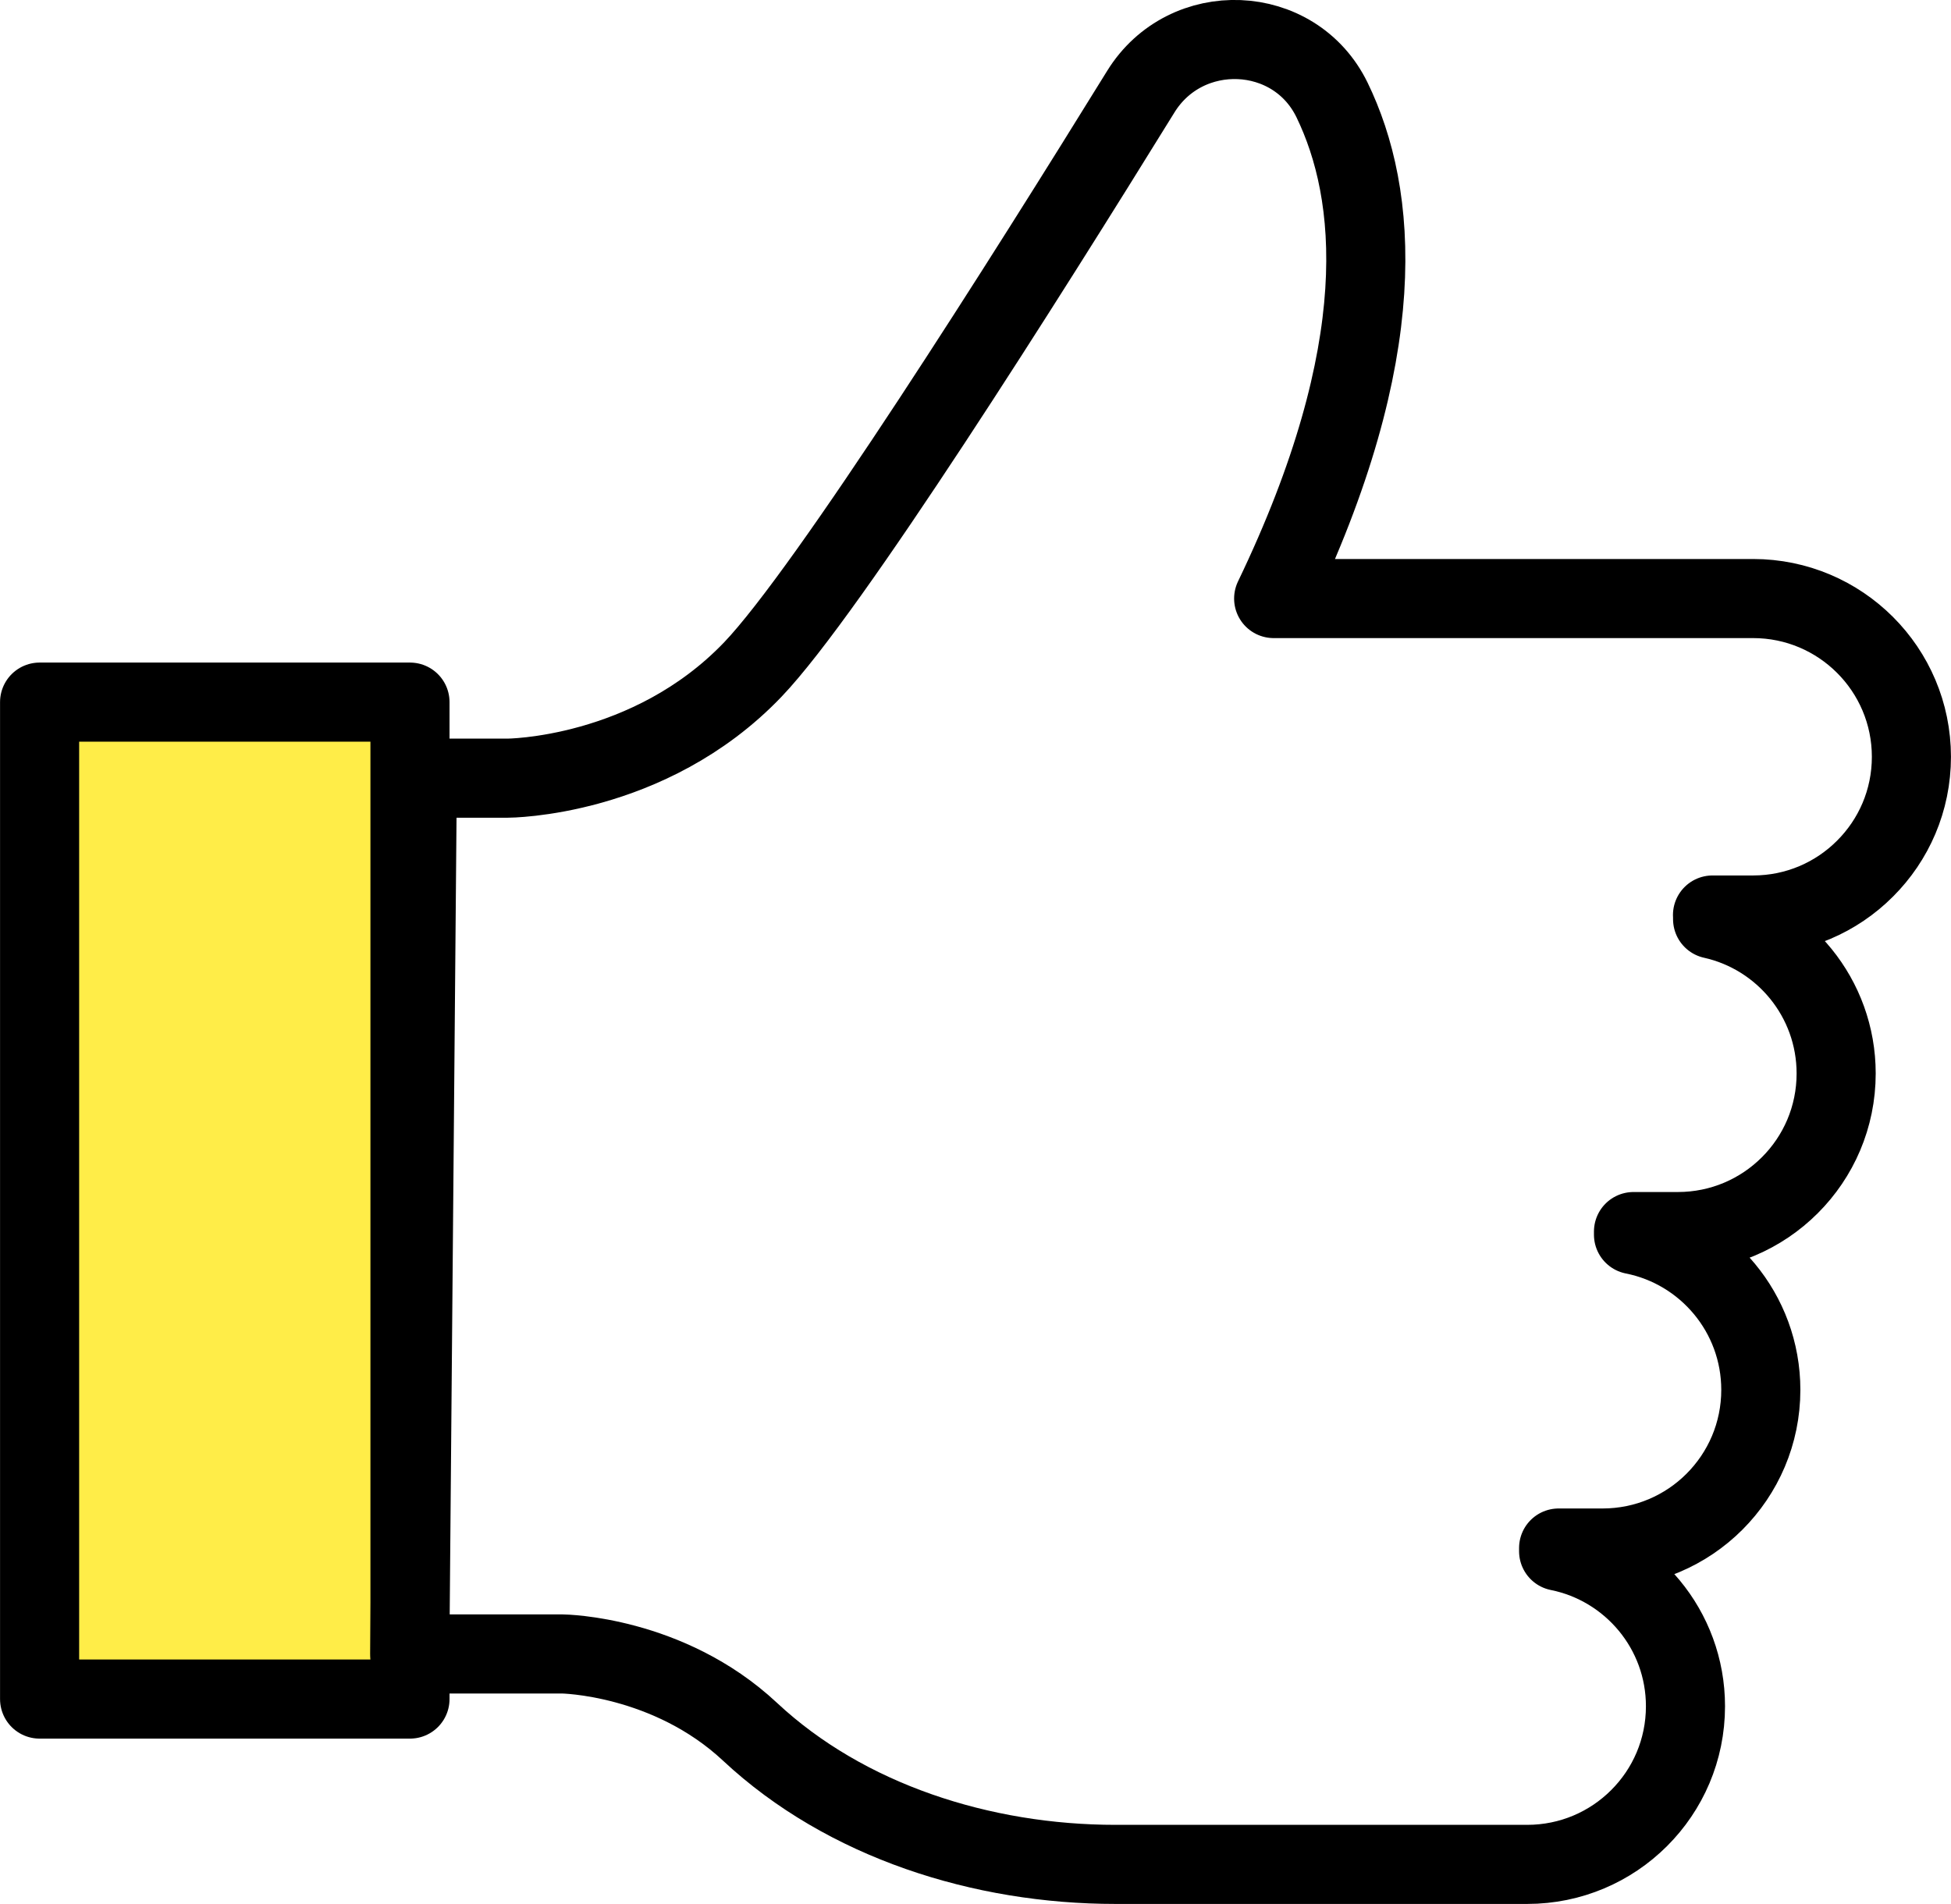
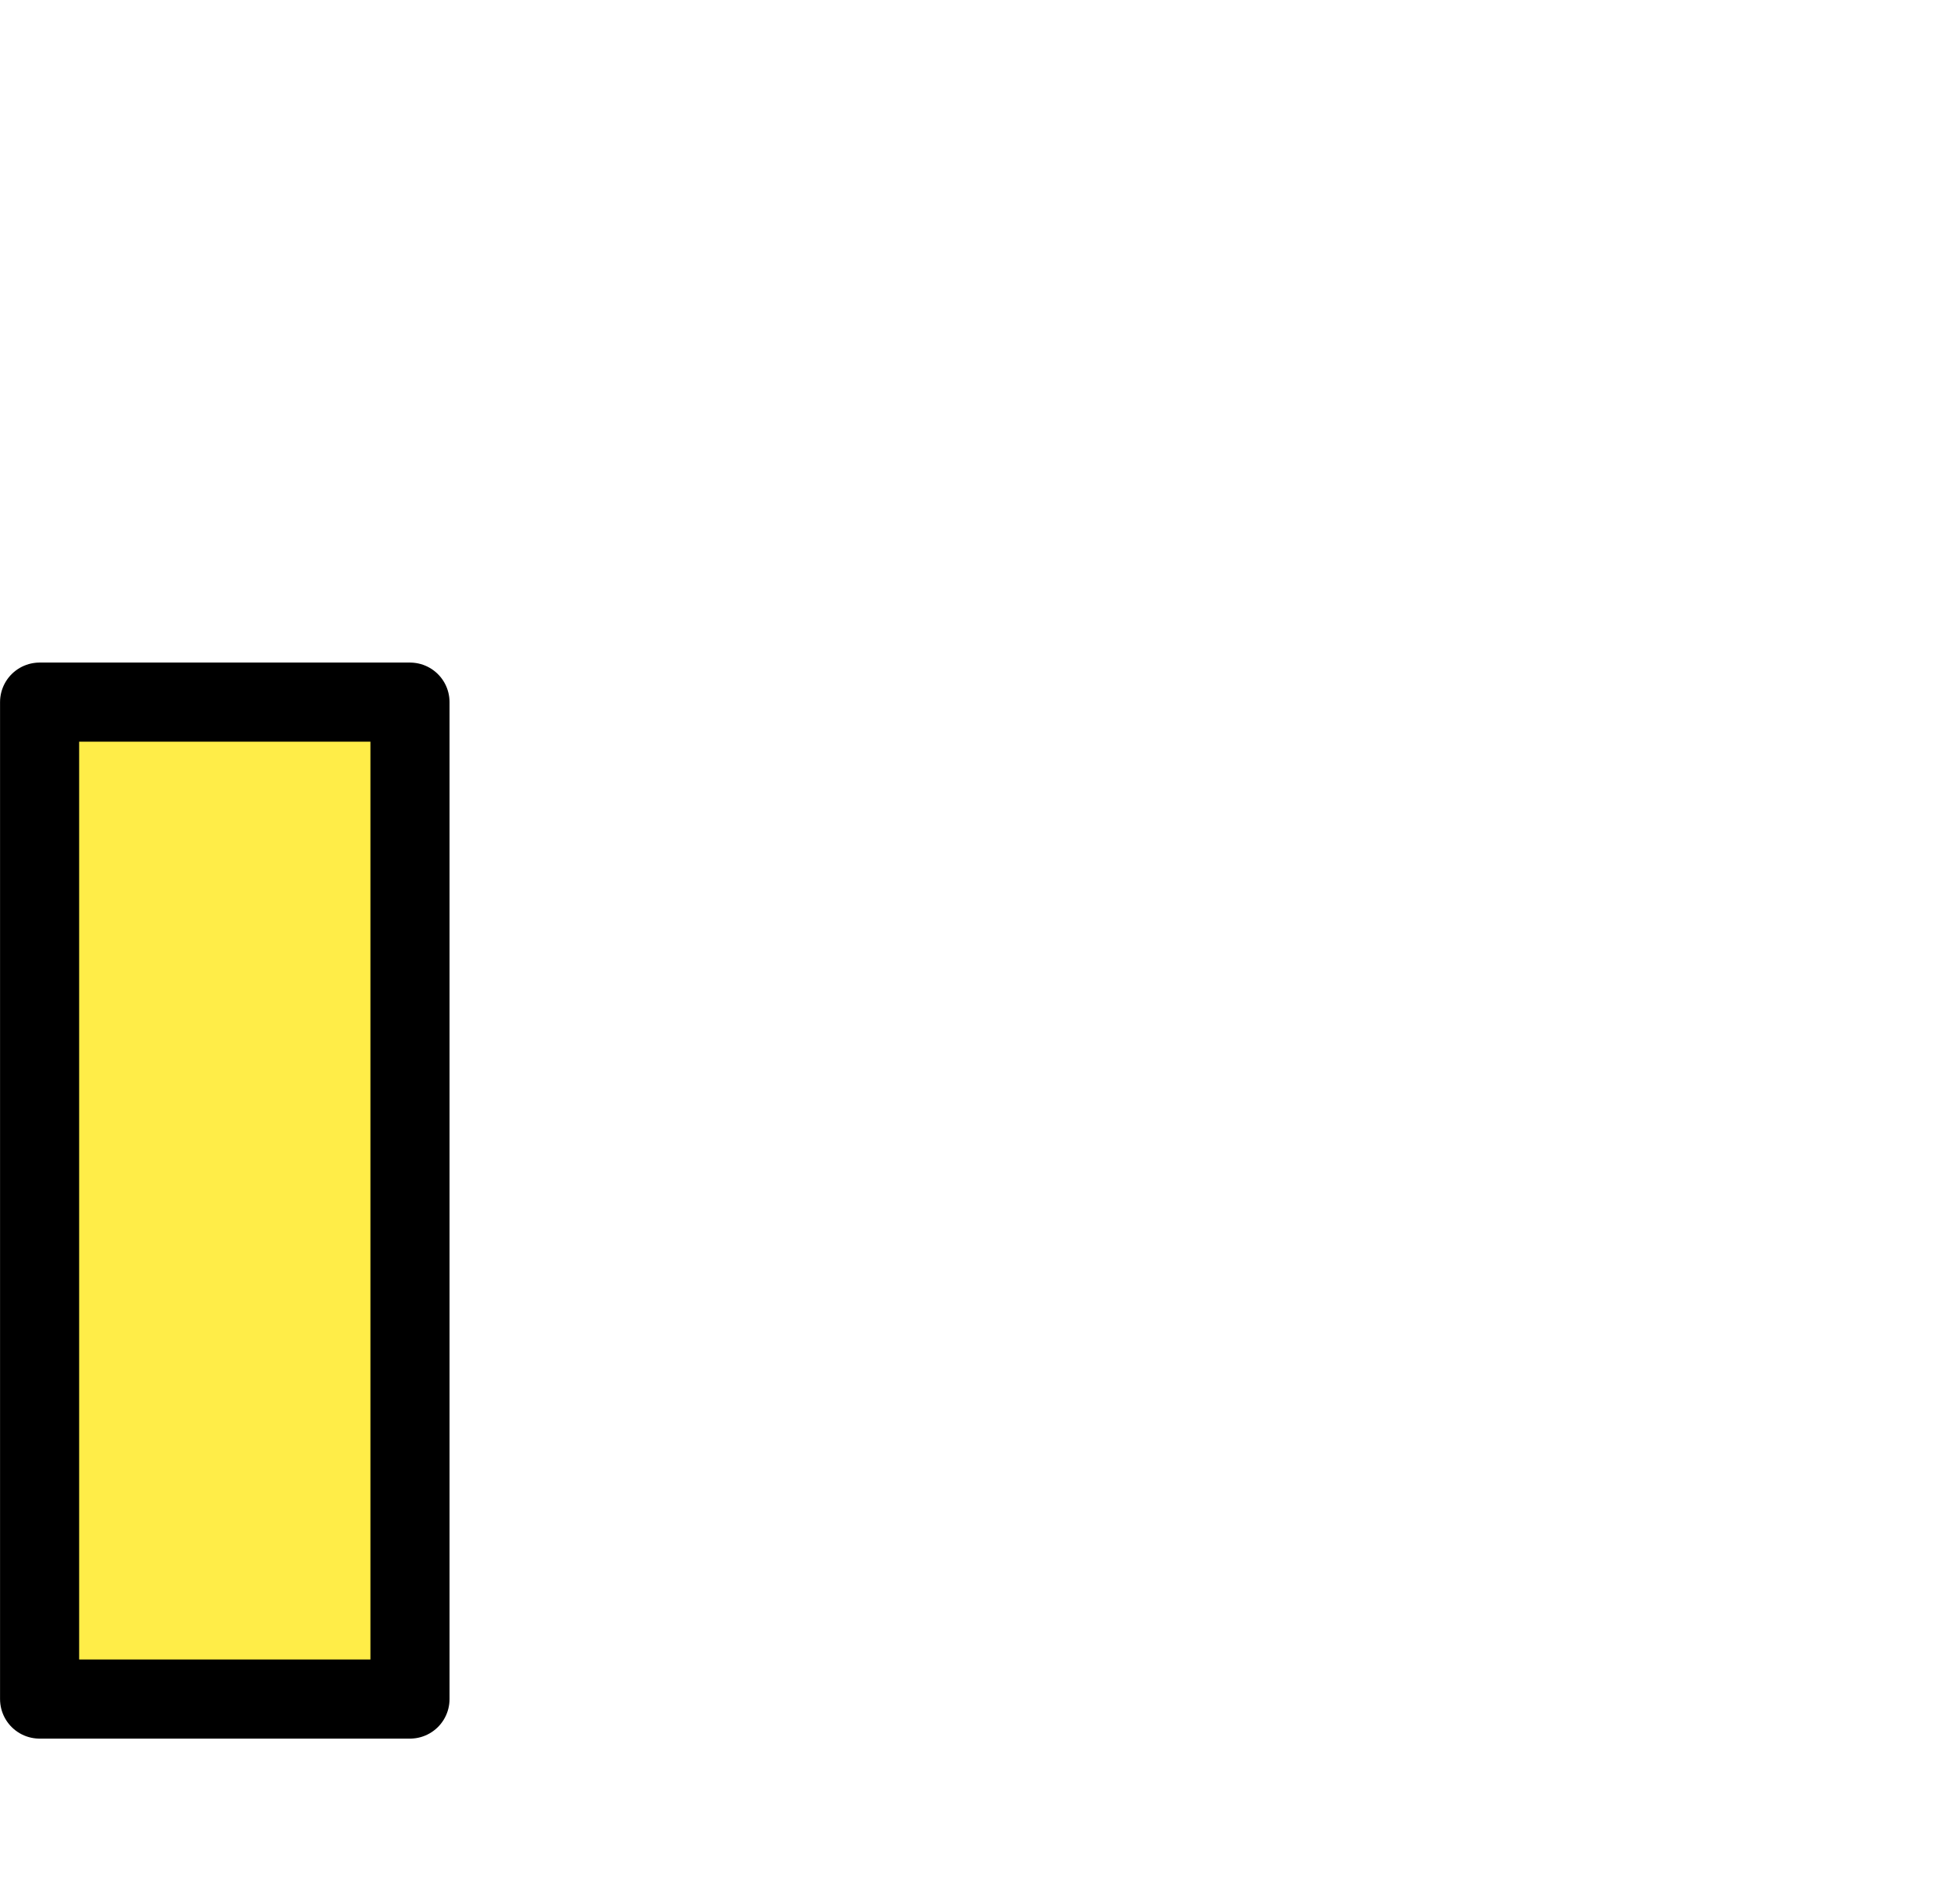
<svg xmlns="http://www.w3.org/2000/svg" id="_レイヤー_2" viewBox="0 0 212.86 207.76">
  <defs>
    <style>.cls-1{fill:none;stroke:#000;stroke-linecap:round;stroke-linejoin:round;stroke-width:8.63px;}.cls-2{fill:#ffed48;}</style>
  </defs>
  <g id="illustration">
    <rect class="cls-2" x="4.32" y="76.61" width="40.41" height="108.78" />
-     <path class="cls-1" d="M186.85,99.86v.43c7.72,1.72,13.48,8.61,13.48,16.84,0,4.77-1.93,9.08-5.06,12.2-3.12,3.12-7.44,5.05-12.21,5.05h-4.84v.34c7.92,1.57,13.89,8.56,13.89,16.93,0,4.77-1.93,9.08-5.06,12.21-3.12,3.12-7.44,5.05-12.21,5.05h-4.79v.35c7.9,1.59,13.84,8.56,13.84,16.91,0,4.78-1.93,9.09-5.06,12.21-3.12,3.12-7.44,5.05-12.21,5.05h-44.92c-14.54,0-29.43-4.72-39.87-14.47-8.93-8.35-20.45-8.49-20.45-8.49h-16.67l.82-95.56h9.82s15.44,0,26.78-11.85c8.24-8.61,29.8-42.77,42.33-63.05,4.91-7.96,16.78-7.51,20.87.9,4.96,10.23,6.68,27.26-6.37,54.4h52.31c9.53,0,17.27,7.73,17.27,17.27,0,4.77-1.93,9.08-5.06,12.2-3.12,3.13-7.44,5.06-12.21,5.06h-4.43Z" />
    <rect class="cls-1" x="4.32" y="76.61" width="40.41" height="108.78" />
  </g>
</svg>